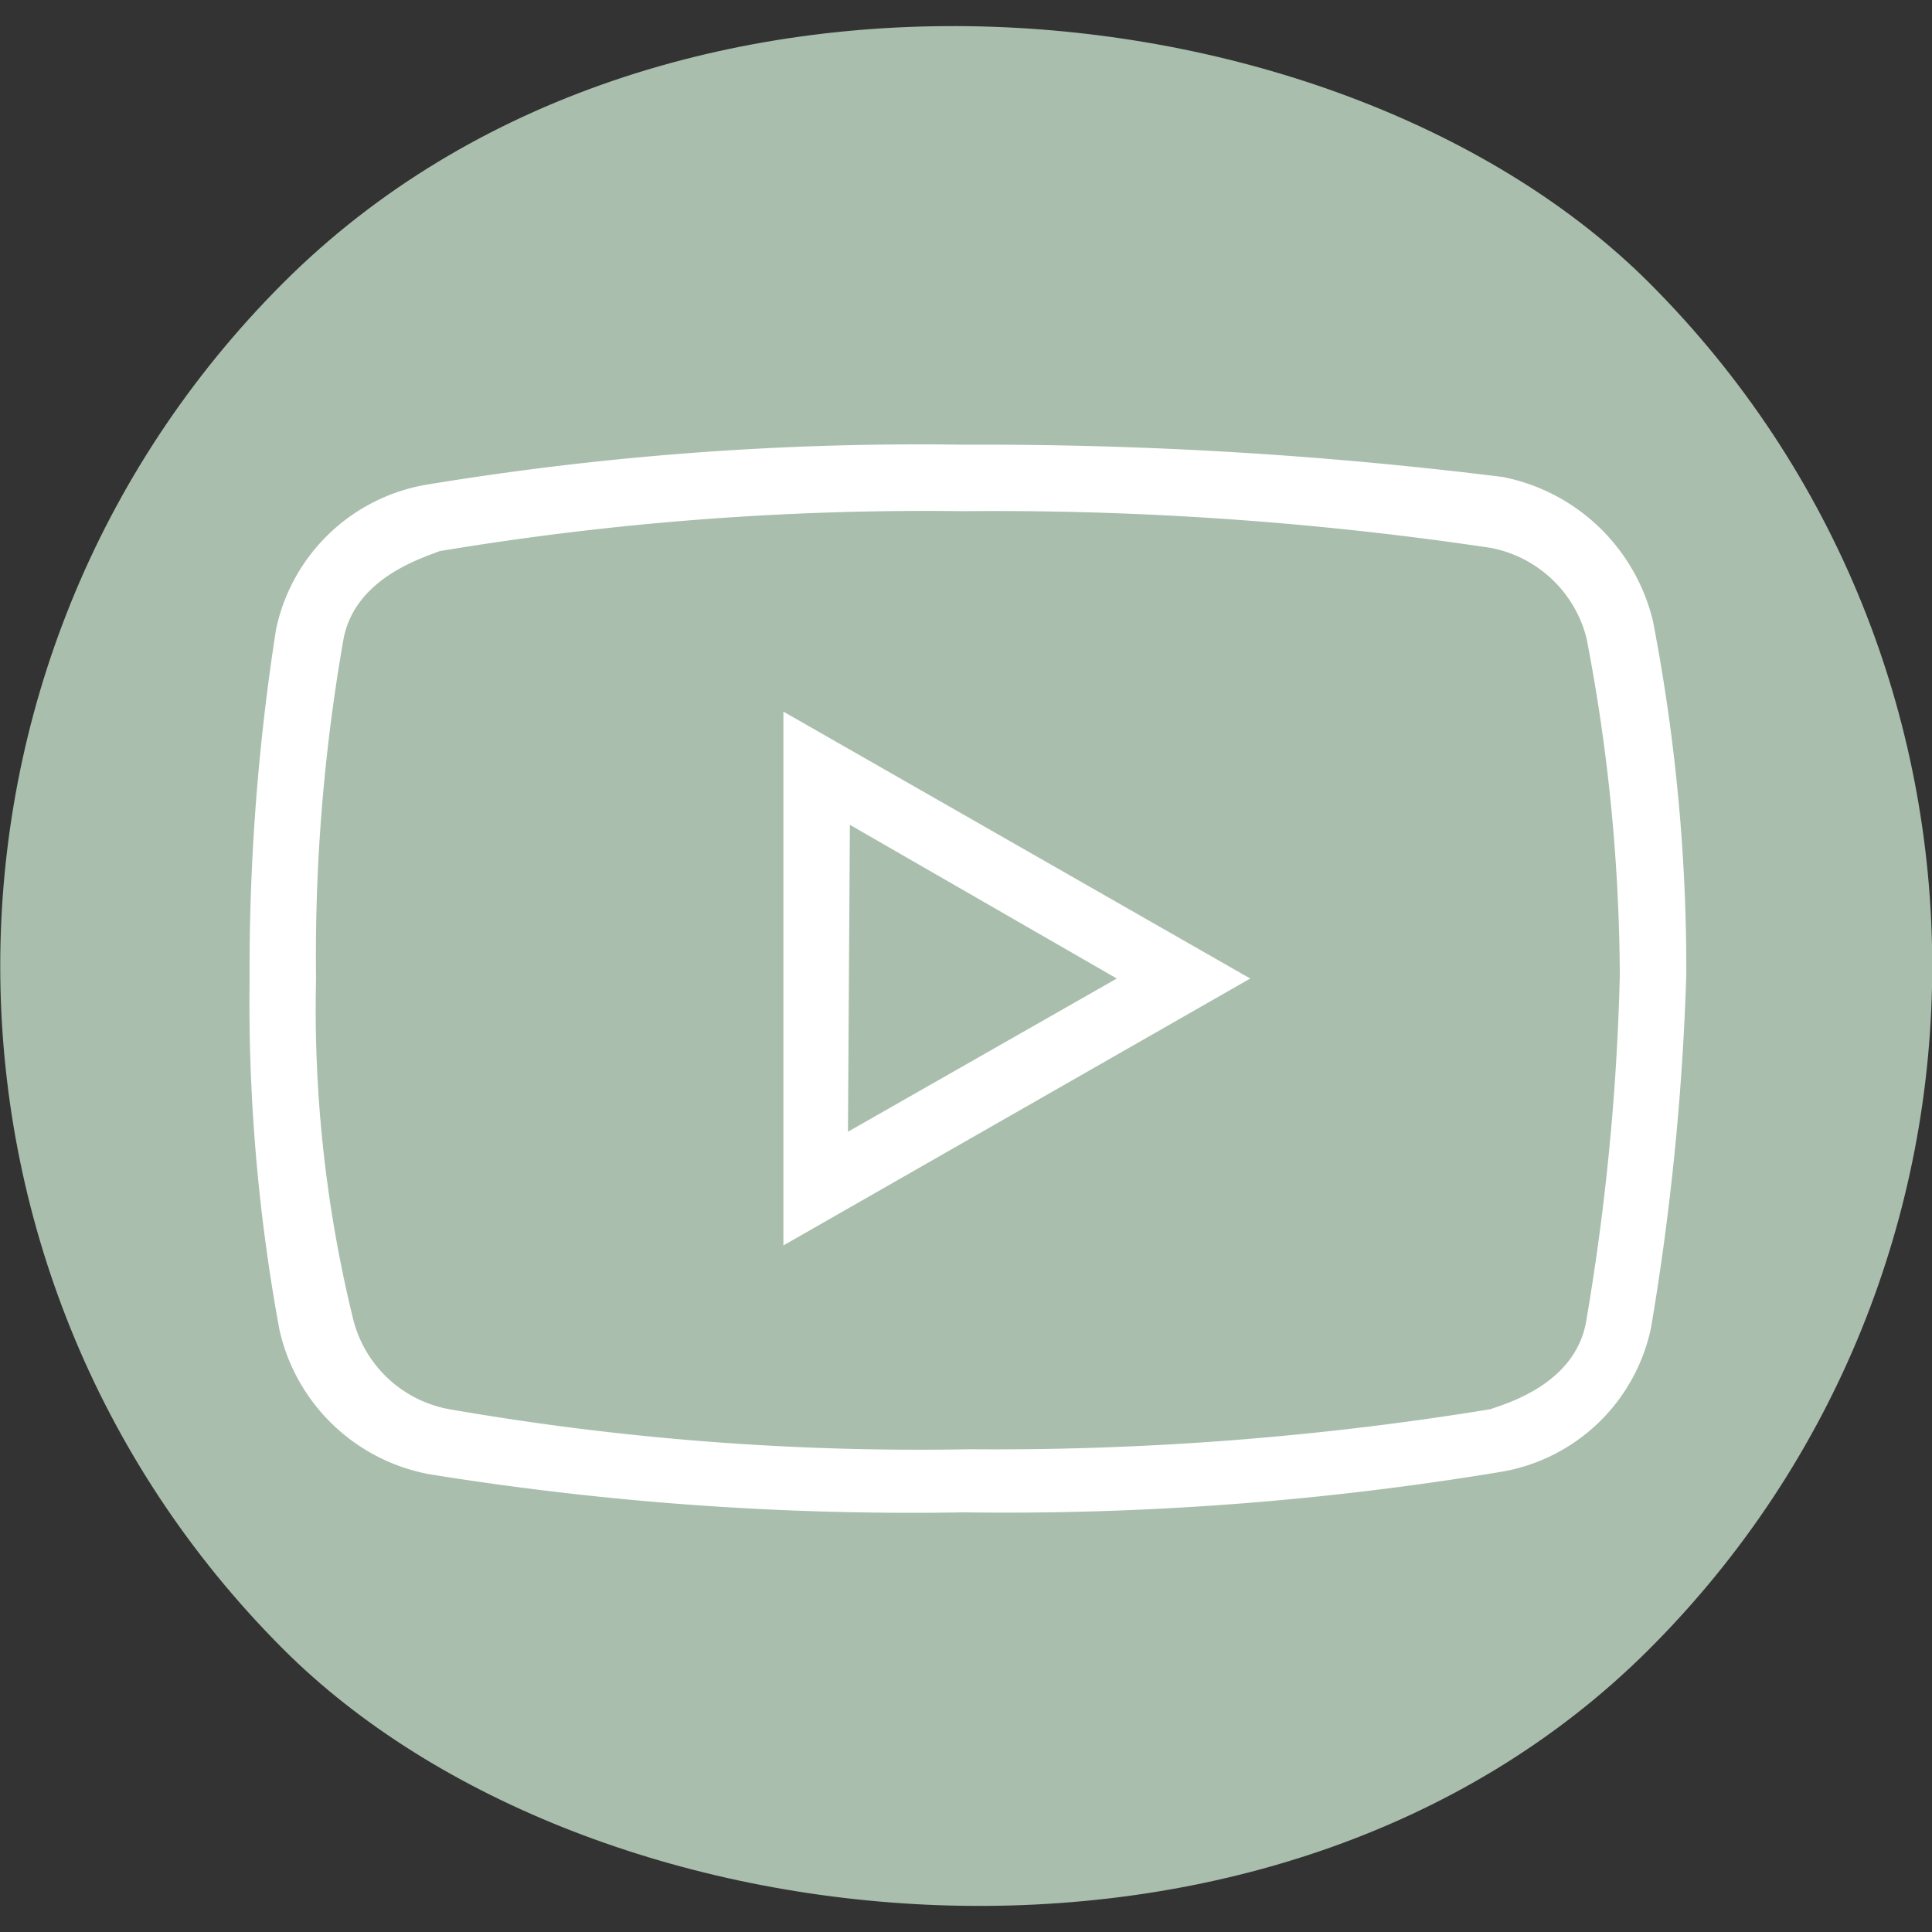
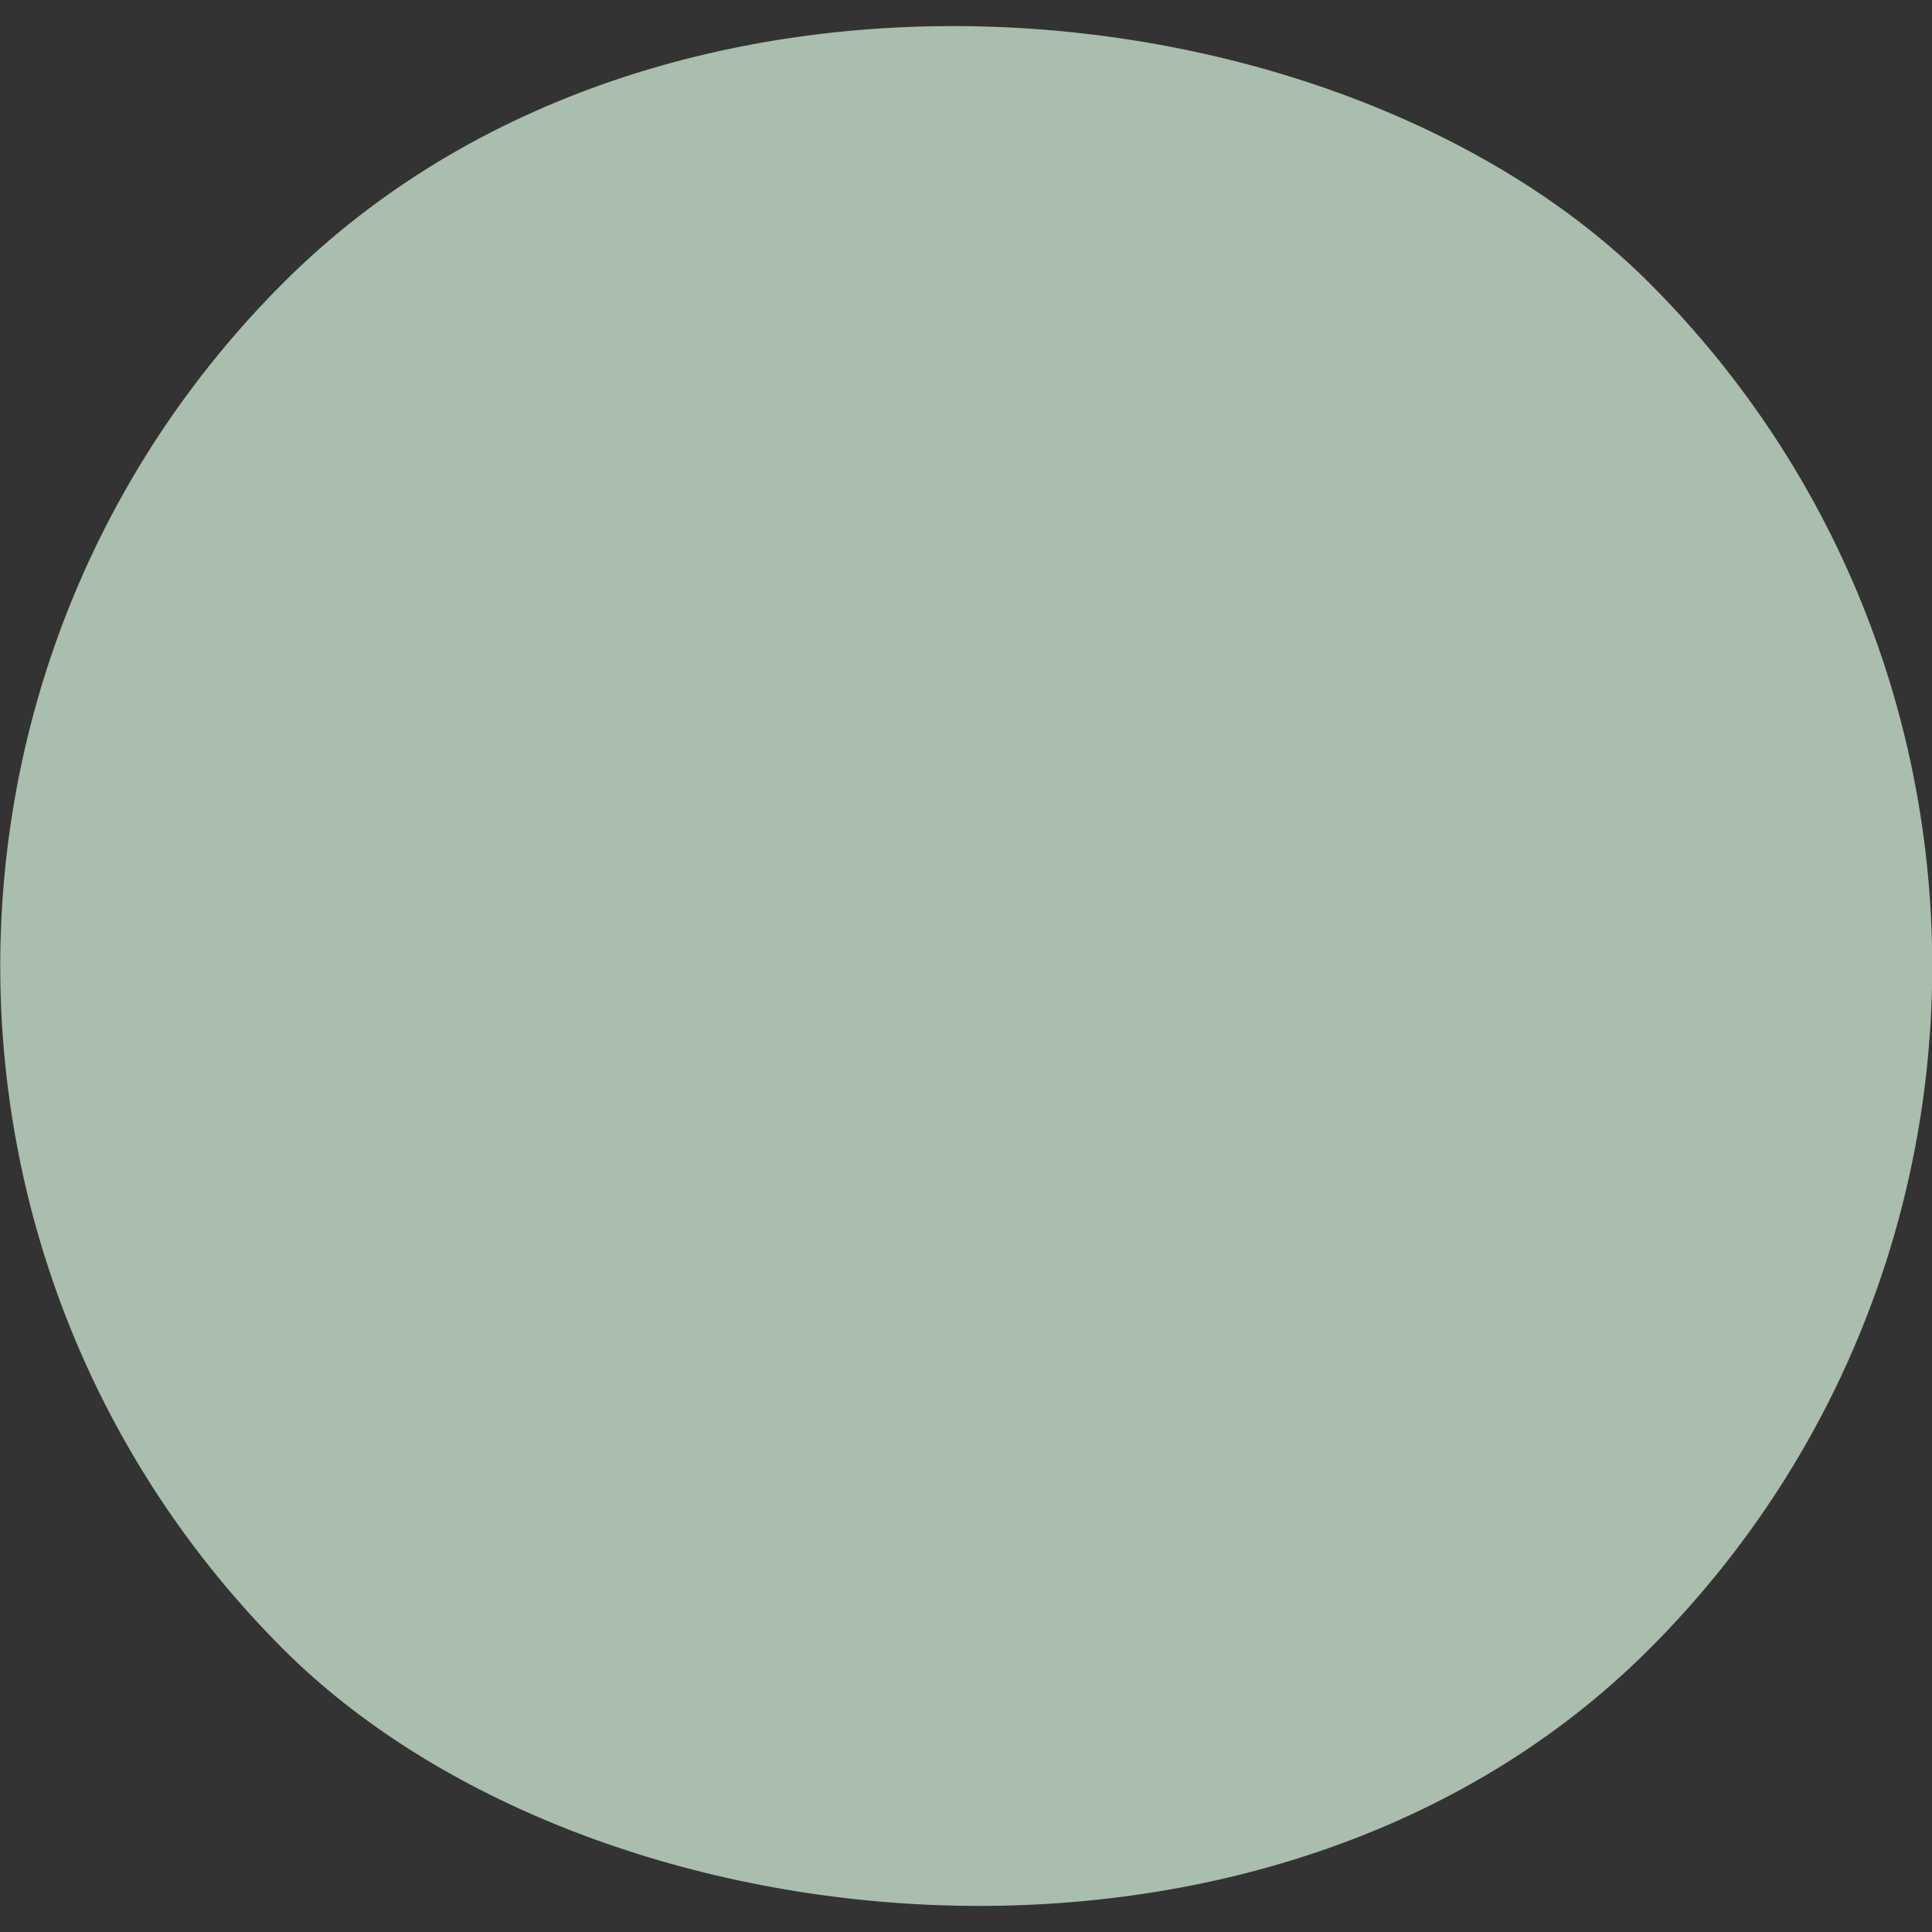
<svg xmlns="http://www.w3.org/2000/svg" viewBox="0 0 40.1 40.1">
  <rect x="0" y="0" width="40.1" height="40.1" fill="#333333" stroke="none" />
  <defs>
    <style>.cls-1{fill:#a9beac;}.cls-2{fill:#fff;}</style>
  </defs>
  <g id="Capa_2" data-name="Capa 2">
    <g id="Capa_1-2" data-name="Capa 1">
      <rect class="cls-1" width="40.1" height="40.1" rx="20.05" transform="translate(-8.3 20.05) rotate(-45)" />
-       <path class="cls-2" d="M20,9.23a62.91,62.91,0,0,0-11.15.83,3.85,3.85,0,0,0-3.12,3,45.76,45.76,0,0,0-.55,7.27,37.44,37.44,0,0,0,.62,7.27,3.92,3.92,0,0,0,3.12,3A62.82,62.82,0,0,0,20,31.39a62.87,62.87,0,0,0,11.15-.84,3.83,3.83,0,0,0,3.12-3A54,54,0,0,0,35,20.24a38,38,0,0,0-.69-7.34,4,4,0,0,0-3.12-3A87.48,87.48,0,0,0,20,9.23Zm0,1.38a69.66,69.66,0,0,1,10.93.76,2.54,2.54,0,0,1,2,1.88,37.57,37.57,0,0,1,.69,7,49.79,49.79,0,0,1-.69,7.13c-.2,1.31-1.59,1.73-2,1.87a63.78,63.78,0,0,1-10.8.83,56.86,56.86,0,0,1-10.8-.83,2.52,2.52,0,0,1-2-1.87,27,27,0,0,1-.77-7.06,38,38,0,0,1,.56-7c.21-1.32,1.66-1.74,2-1.88A61.22,61.22,0,0,1,20,10.61Zm-3.74,4.16V25.85l9.69-5.54Zm1.38,2.35,5.54,3.19L17.6,23.49Z" />
    </g>
  </g>
</svg>